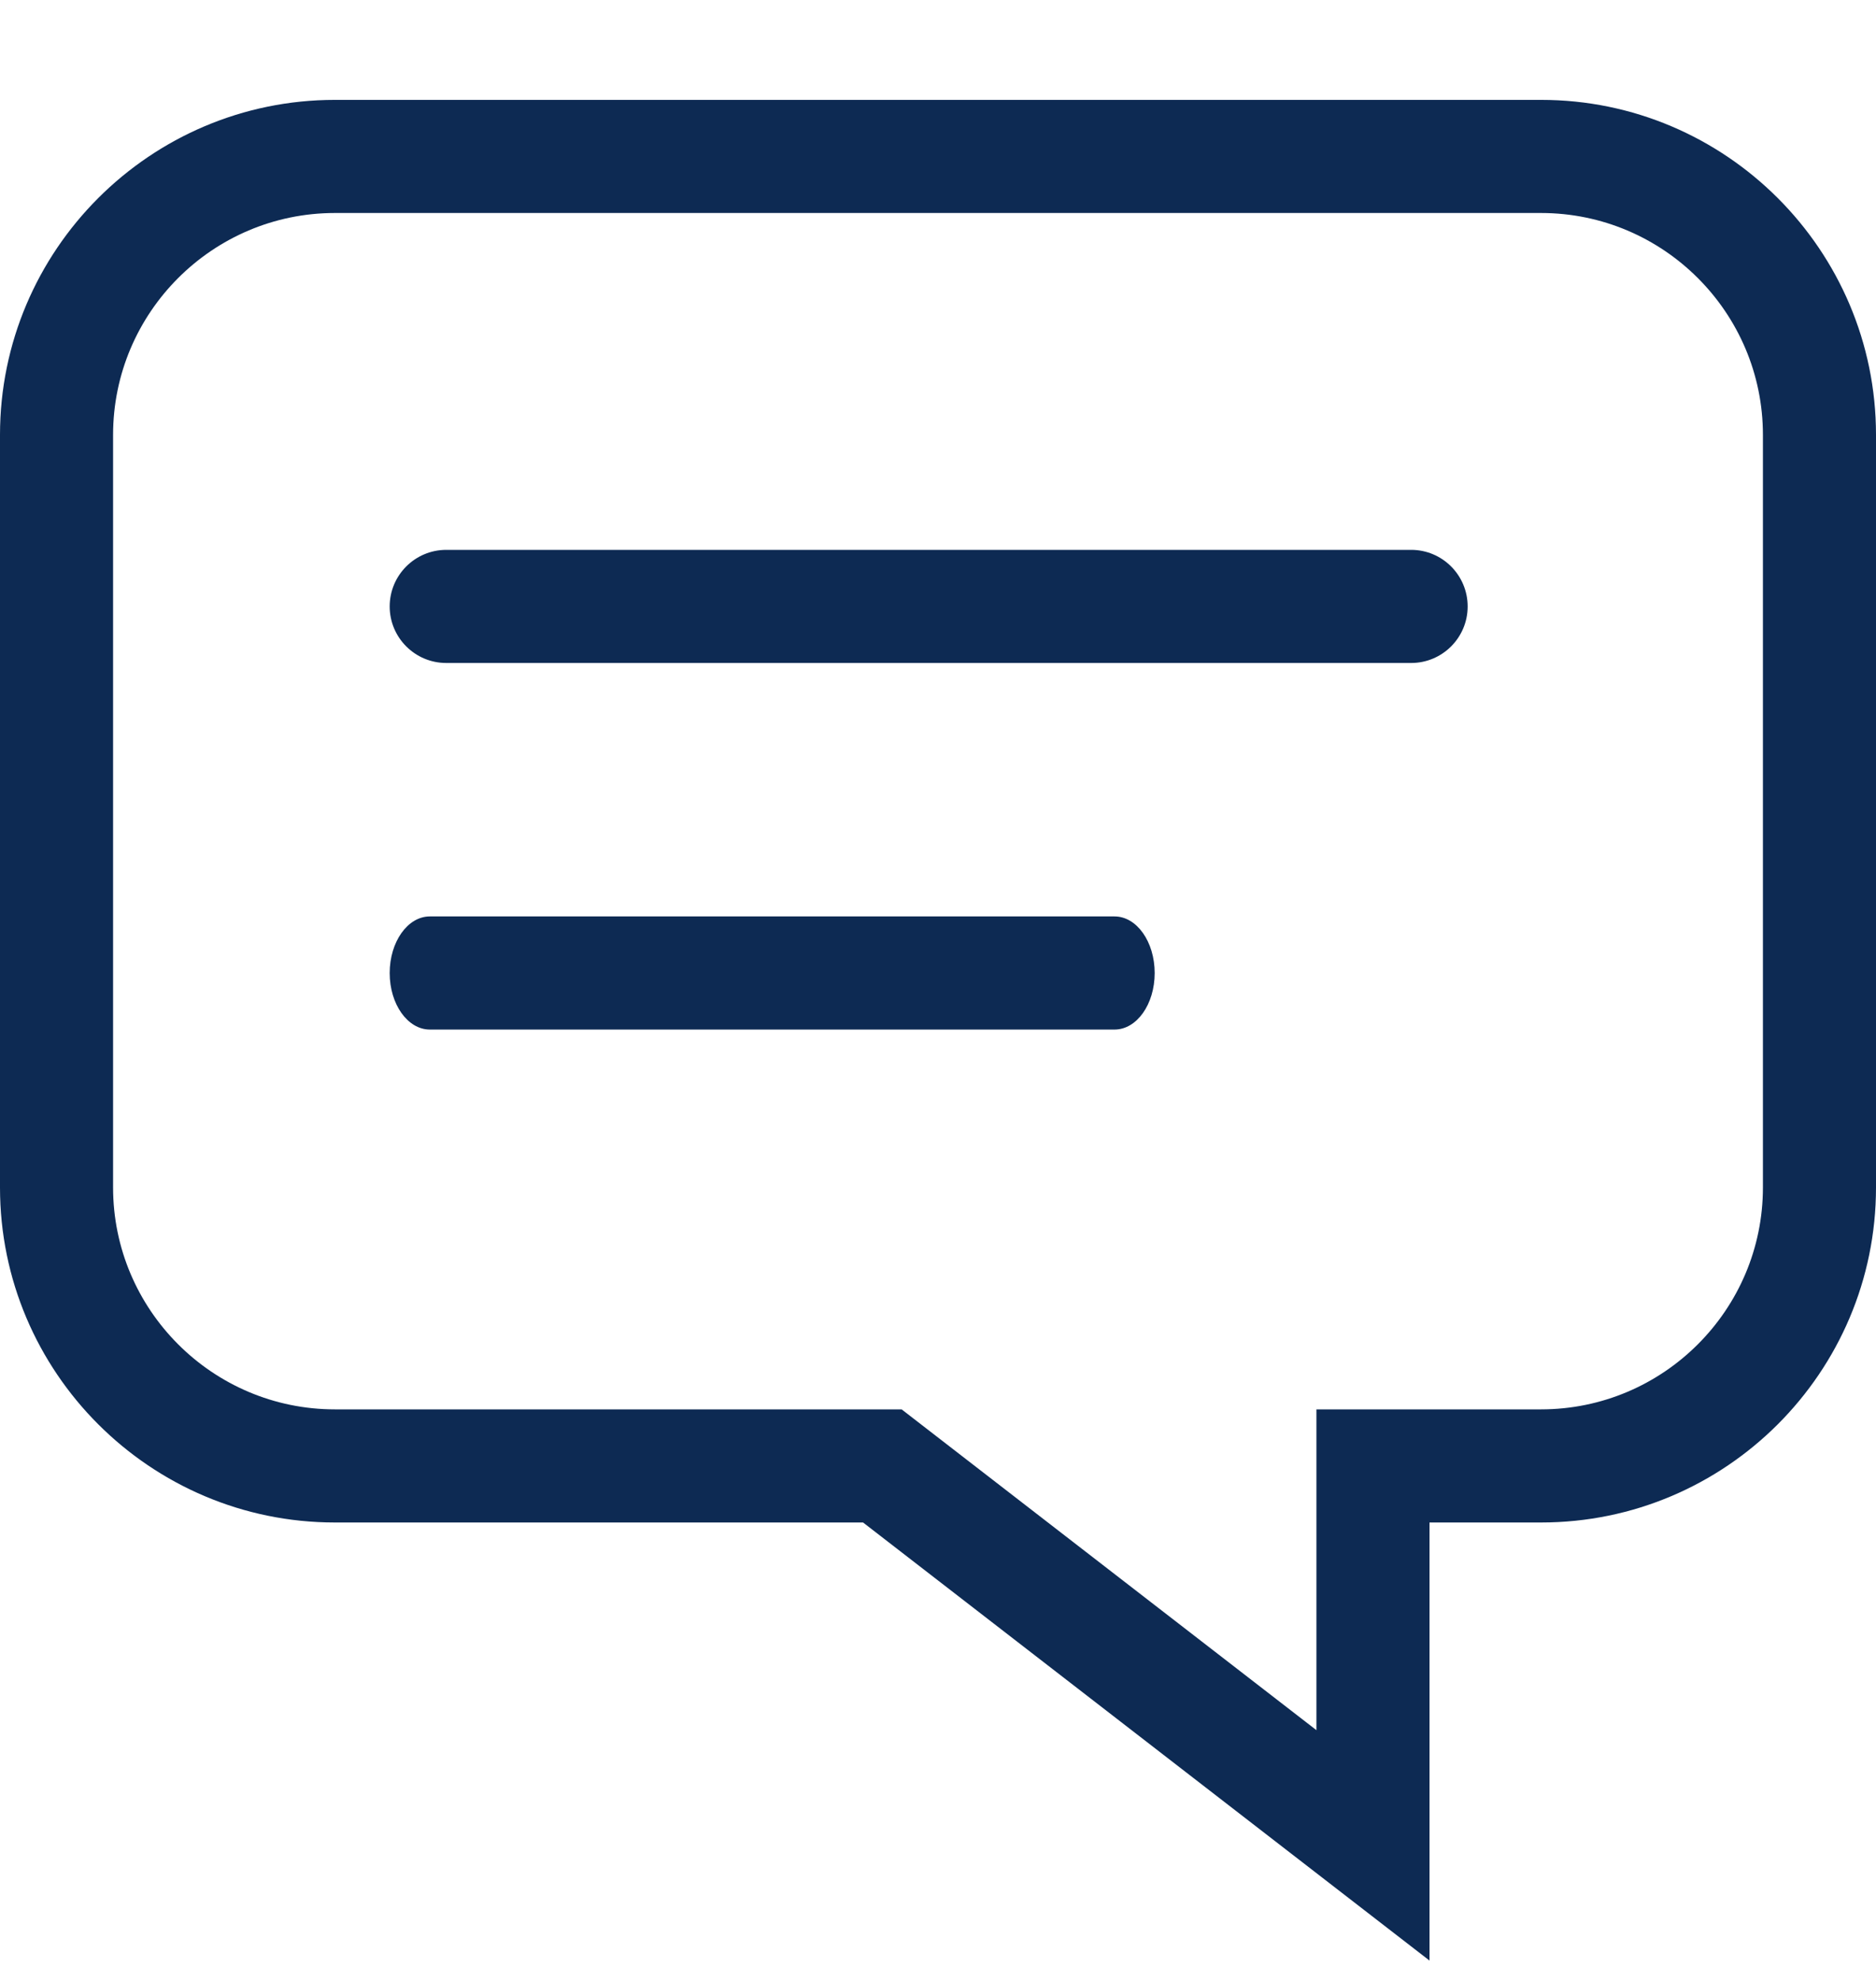
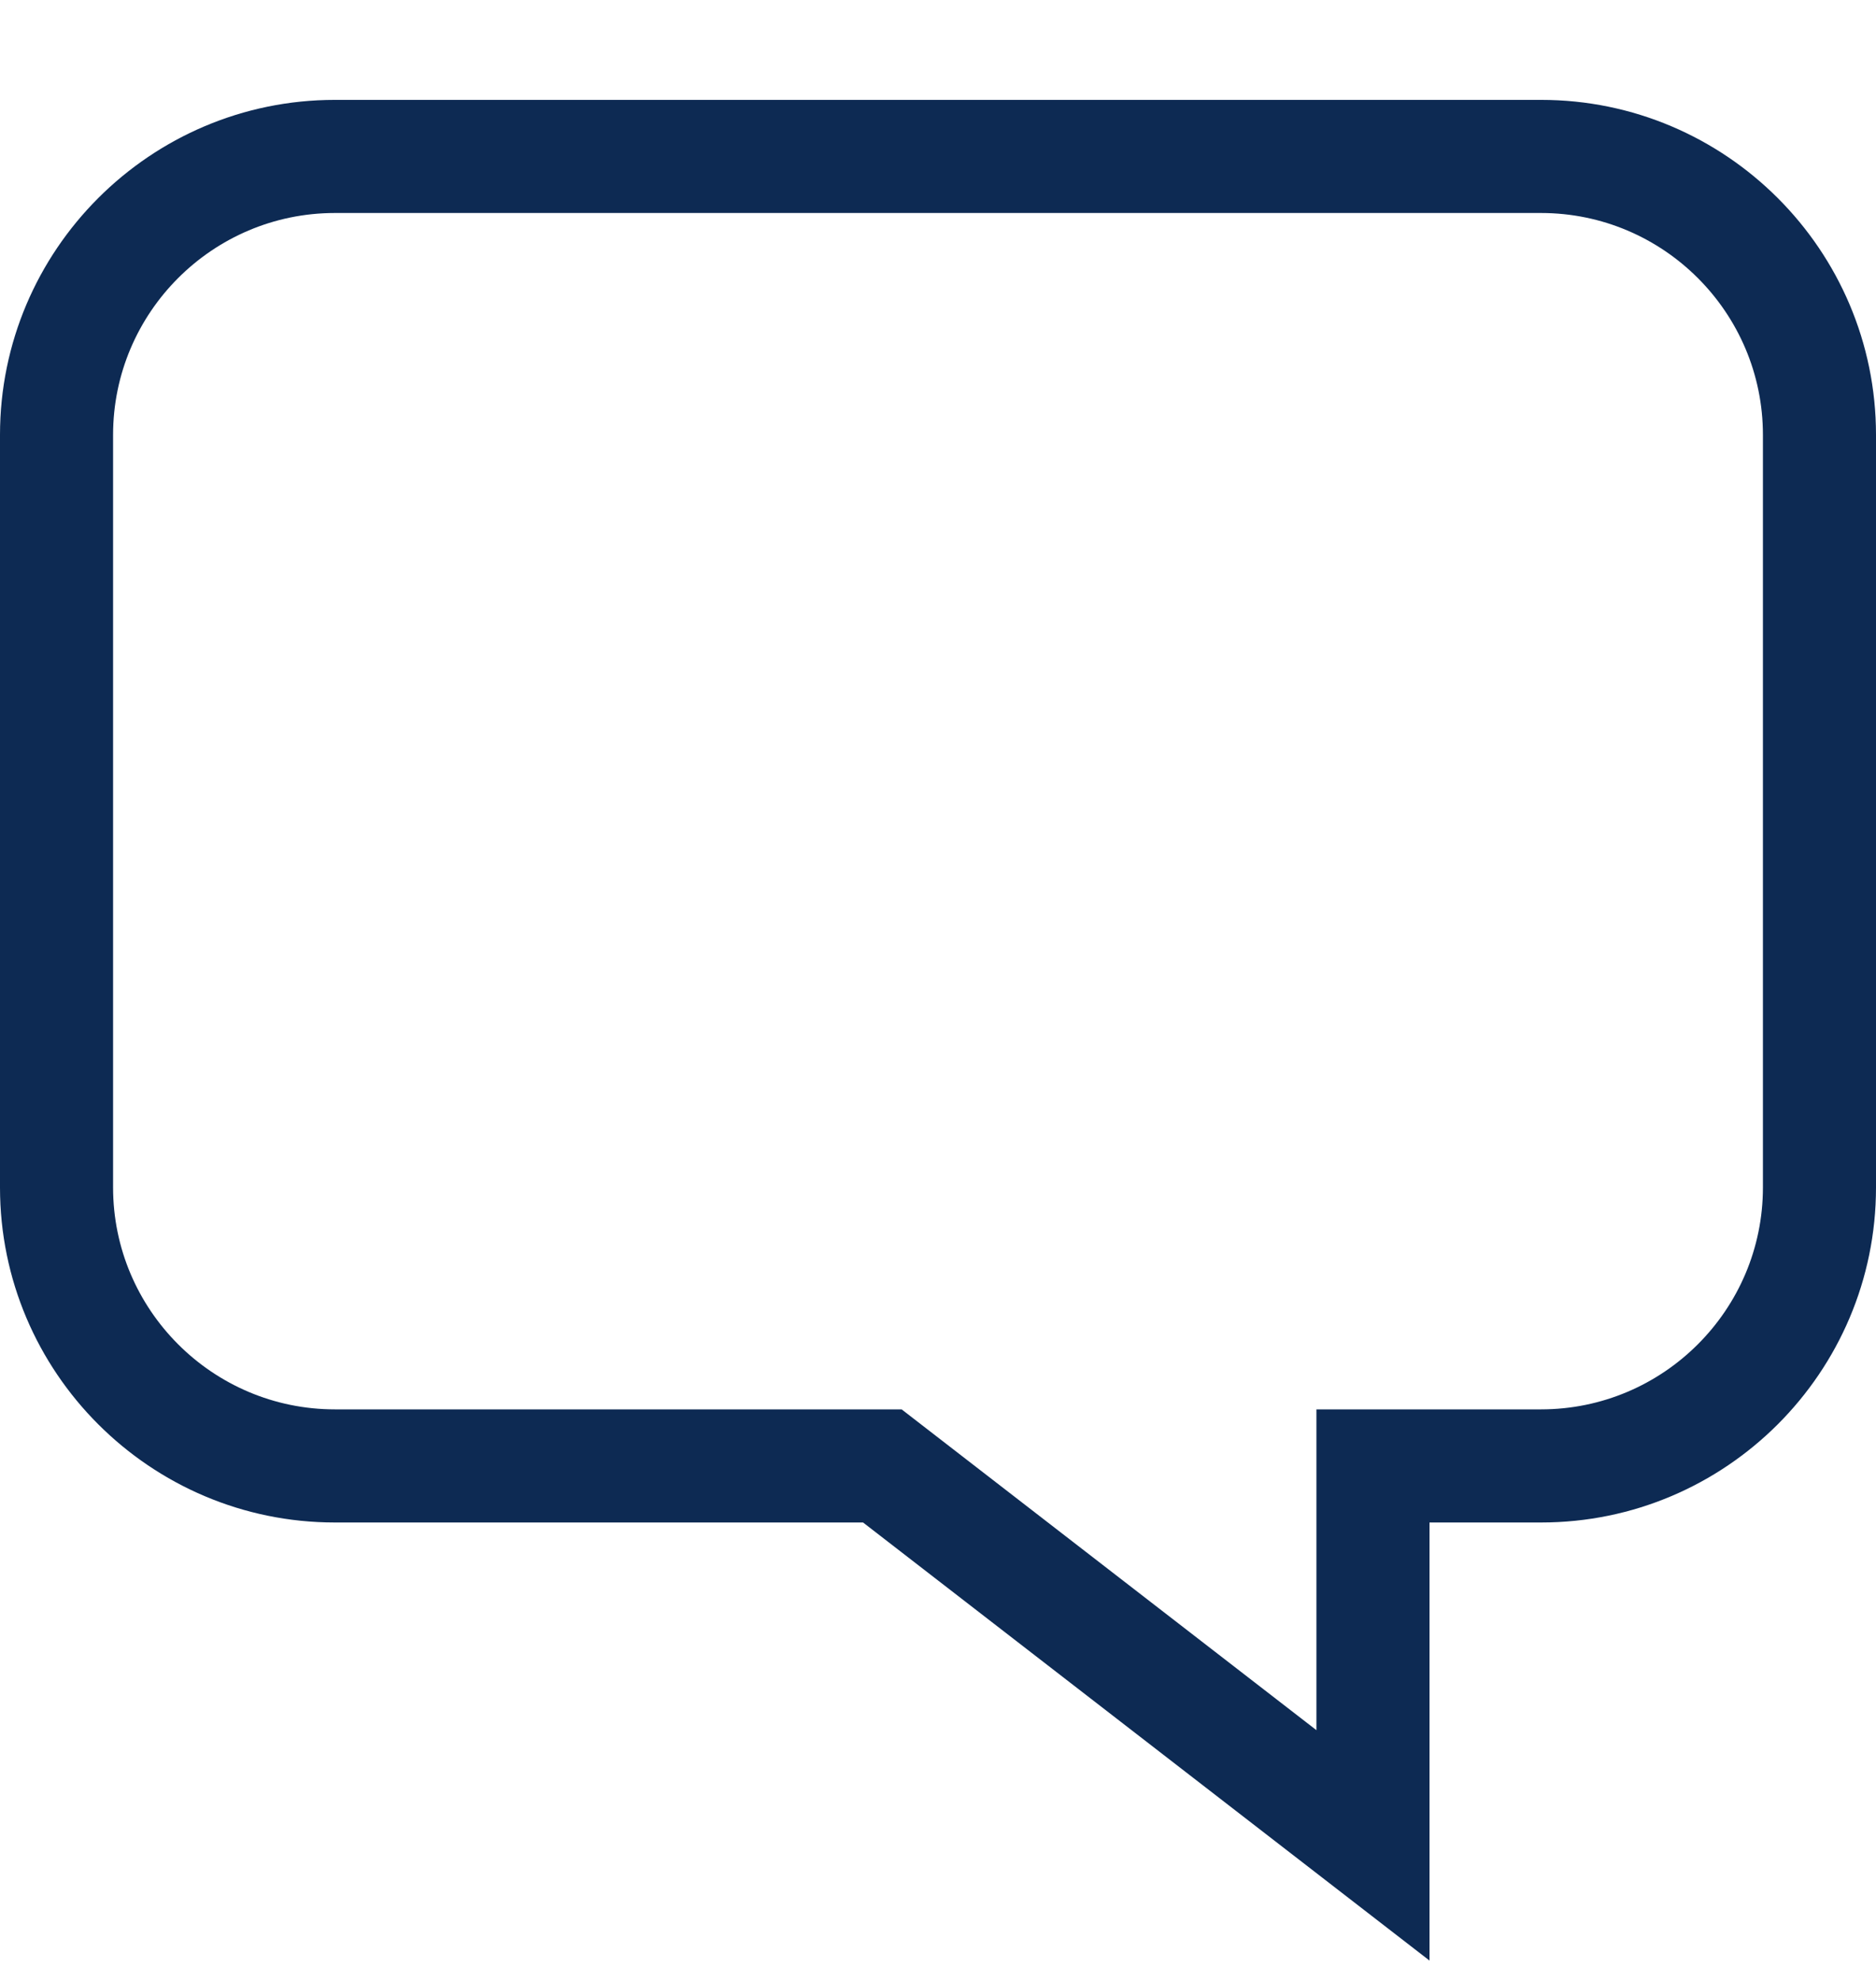
<svg xmlns="http://www.w3.org/2000/svg" width="18" height="19" viewBox="0 0 18 19" fill="none">
  <path d="M13.716 18.805L8.281 14.603H3.213C1.442 14.603 0 13.162 0 11.39V4.171C0 2.4 1.441 0.958 3.213 0.958H14.787C16.558 0.958 18 2.399 18 4.171V11.39C18 13.162 16.559 14.603 14.787 14.603H13.716L13.716 18.805ZM3.213 2.043C2.04 2.043 1.085 2.998 1.085 4.171V11.39C1.085 12.563 2.04 13.518 3.213 13.518H8.651L12.631 16.595V13.518H14.786C15.96 13.518 16.915 12.563 16.915 11.39V4.171C16.915 2.998 15.96 2.043 14.786 2.043H3.213Z" fill="#0D2A53" />
-   <path d="M13.54 6.359H4.282C3.982 6.359 3.739 6.116 3.739 5.817C3.739 5.517 3.982 5.274 4.282 5.274H13.54C13.839 5.274 14.082 5.517 14.082 5.817C14.082 6.116 13.839 6.359 13.54 6.359Z" fill="#0D2A53" />
-   <path d="M10.694 9.875H4.124C3.912 9.875 3.739 9.633 3.739 9.333C3.739 9.033 3.912 8.79 4.124 8.79H10.694C10.907 8.79 11.079 9.033 11.079 9.333C11.079 9.633 10.907 9.875 10.694 9.875Z" fill="#0D2A53" />
</svg>